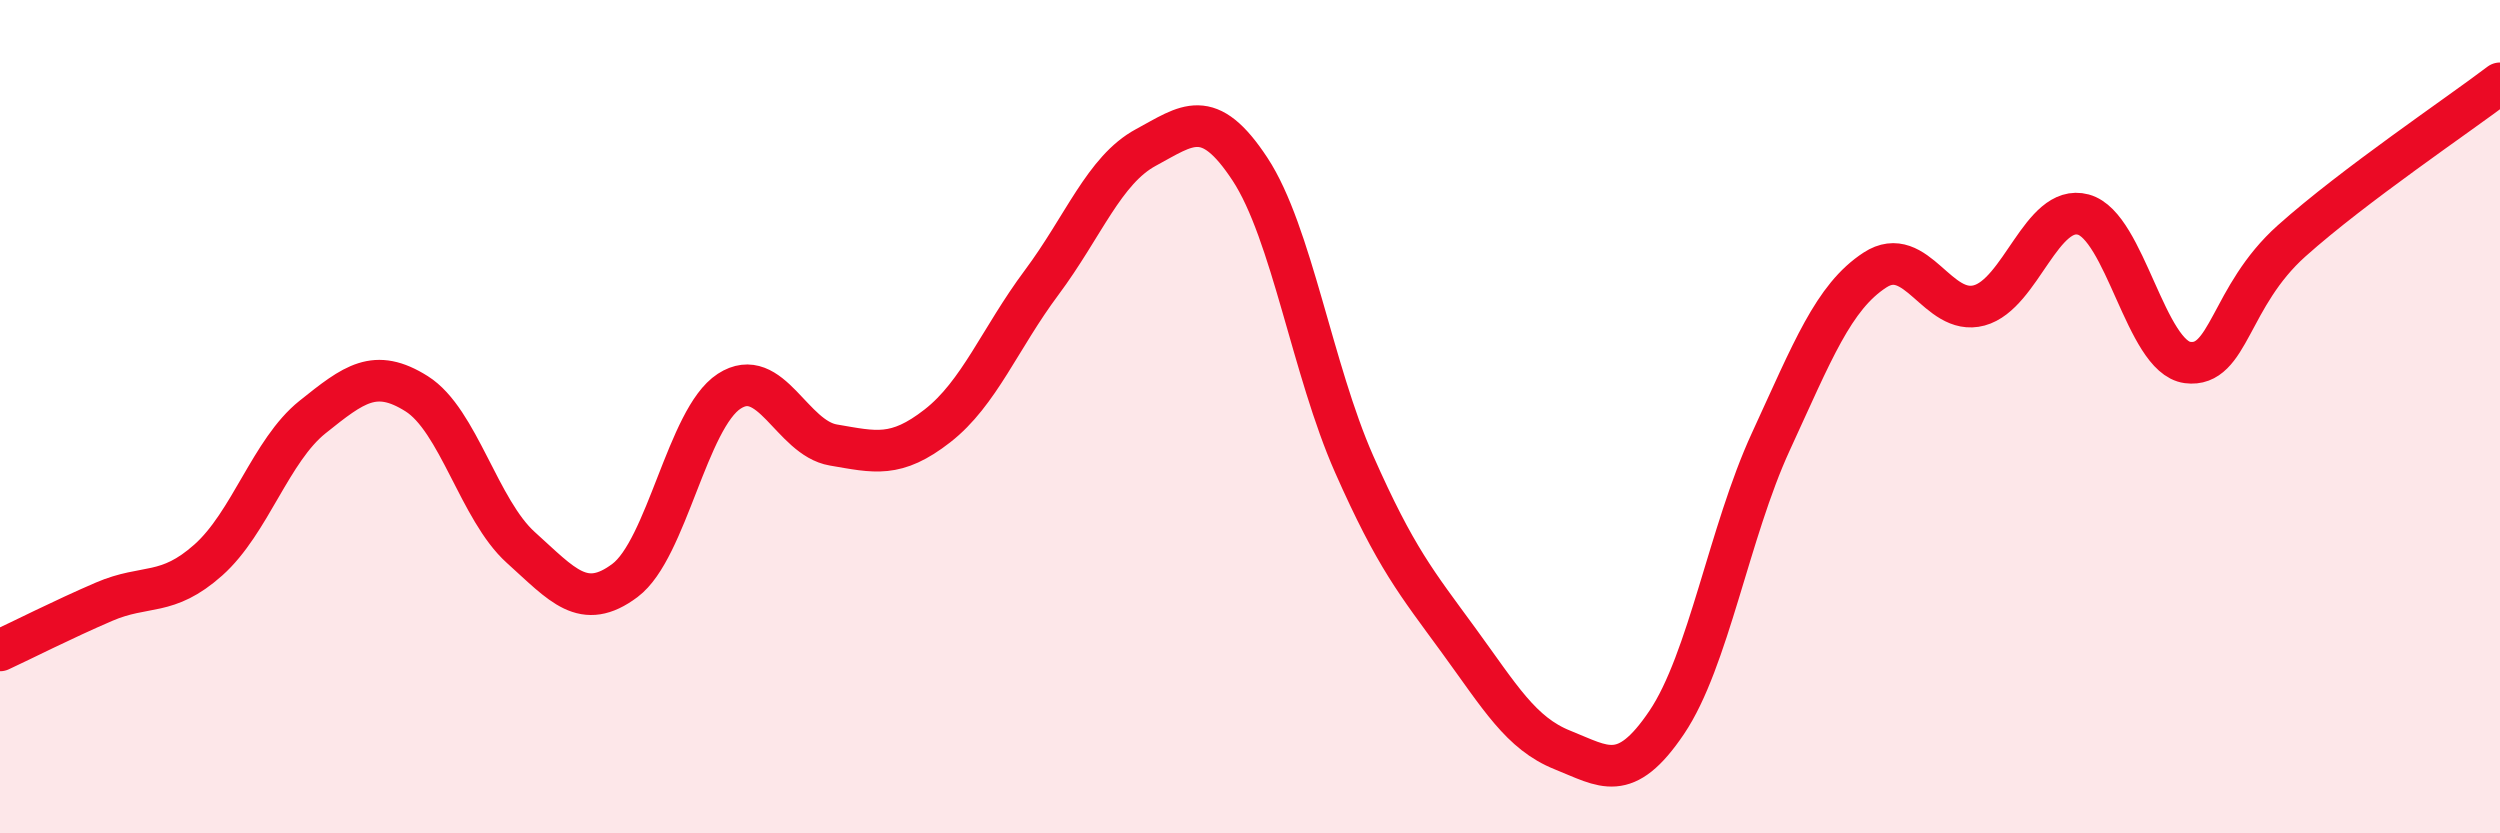
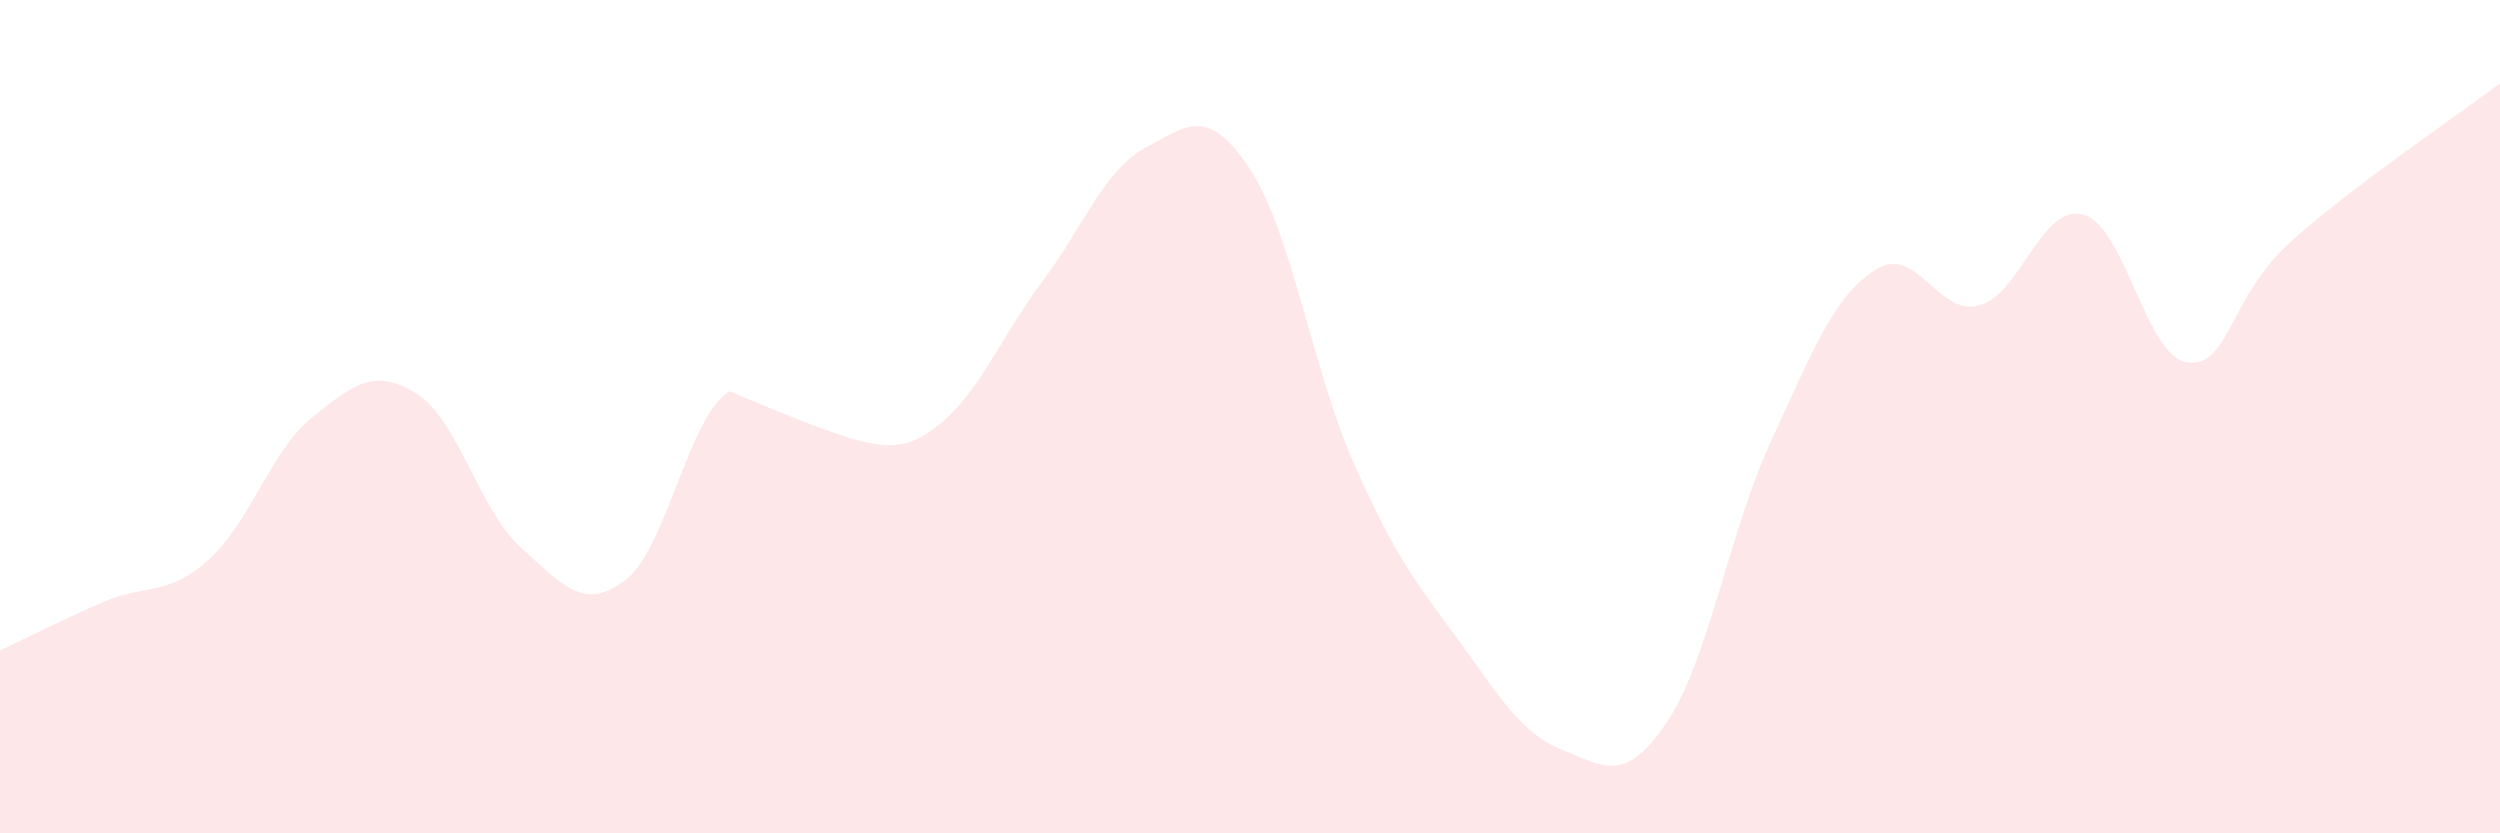
<svg xmlns="http://www.w3.org/2000/svg" width="60" height="20" viewBox="0 0 60 20">
-   <path d="M 0,15.61 C 0.5,15.38 1.5,14.87 2.5,14.44 C 3.5,14.01 4,14.33 5,13.44 C 6,12.55 6.5,10.81 7.5,10.01 C 8.5,9.21 9,8.82 10,9.45 C 11,10.08 11.5,12.24 12.5,13.14 C 13.5,14.04 14,14.68 15,13.93 C 16,13.18 16.5,10.04 17.5,9.39 C 18.5,8.74 19,10.51 20,10.68 C 21,10.85 21.5,11 22.5,10.22 C 23.5,9.44 24,8.12 25,6.78 C 26,5.44 26.5,4.08 27.5,3.54 C 28.5,3 29,2.54 30,4.06 C 31,5.58 31.5,8.88 32.5,11.14 C 33.5,13.4 34,13.99 35,15.36 C 36,16.73 36.5,17.6 37.5,18 C 38.5,18.4 39,18.82 40,17.34 C 41,15.86 41.5,12.77 42.5,10.6 C 43.5,8.43 44,7.13 45,6.48 C 46,5.83 46.5,7.6 47.5,7.33 C 48.5,7.06 49,4.88 50,5.15 C 51,5.42 51.5,8.57 52.5,8.7 C 53.5,8.83 53.5,7.12 55,5.78 C 56.5,4.44 59,2.76 60,2L60 20L0 20Z" fill="#EB0A25" opacity="0.1" stroke-linecap="round" stroke-linejoin="round" />
-   <path d="M 0,15.61 C 0.5,15.38 1.5,14.87 2.5,14.44 C 3.5,14.01 4,14.33 5,13.44 C 6,12.55 6.5,10.81 7.5,10.01 C 8.5,9.21 9,8.82 10,9.45 C 11,10.08 11.5,12.24 12.5,13.14 C 13.5,14.04 14,14.68 15,13.93 C 16,13.18 16.5,10.04 17.5,9.39 C 18.5,8.74 19,10.51 20,10.68 C 21,10.85 21.5,11 22.5,10.22 C 23.5,9.44 24,8.12 25,6.78 C 26,5.44 26.5,4.08 27.5,3.54 C 28.5,3 29,2.54 30,4.06 C 31,5.58 31.5,8.88 32.5,11.14 C 33.5,13.4 34,13.99 35,15.36 C 36,16.73 36.5,17.6 37.5,18 C 38.5,18.4 39,18.82 40,17.34 C 41,15.86 41.5,12.77 42.5,10.6 C 43.5,8.43 44,7.13 45,6.48 C 46,5.83 46.5,7.6 47.5,7.33 C 48.5,7.06 49,4.88 50,5.15 C 51,5.42 51.5,8.57 52.5,8.7 C 53.5,8.83 53.5,7.12 55,5.78 C 56.5,4.44 59,2.76 60,2" stroke="#EB0A25" stroke-width="1" fill="none" stroke-linecap="round" stroke-linejoin="round" />
+   <path d="M 0,15.61 C 0.5,15.38 1.5,14.87 2.5,14.44 C 3.5,14.01 4,14.33 5,13.44 C 6,12.55 6.5,10.81 7.5,10.01 C 8.5,9.21 9,8.82 10,9.45 C 11,10.08 11.5,12.24 12.5,13.14 C 13.5,14.04 14,14.68 15,13.93 C 16,13.18 16.5,10.04 17.5,9.39 C 21,10.85 21.5,11 22.5,10.22 C 23.5,9.44 24,8.12 25,6.78 C 26,5.44 26.5,4.08 27.5,3.54 C 28.5,3 29,2.54 30,4.06 C 31,5.58 31.5,8.88 32.5,11.14 C 33.5,13.4 34,13.99 35,15.36 C 36,16.73 36.5,17.6 37.5,18 C 38.5,18.4 39,18.82 40,17.34 C 41,15.86 41.5,12.77 42.5,10.6 C 43.5,8.43 44,7.13 45,6.48 C 46,5.83 46.5,7.6 47.5,7.33 C 48.5,7.06 49,4.88 50,5.15 C 51,5.42 51.5,8.57 52.5,8.7 C 53.5,8.83 53.5,7.12 55,5.78 C 56.5,4.44 59,2.76 60,2L60 20L0 20Z" fill="#EB0A25" opacity="0.1" stroke-linecap="round" stroke-linejoin="round" />
</svg>